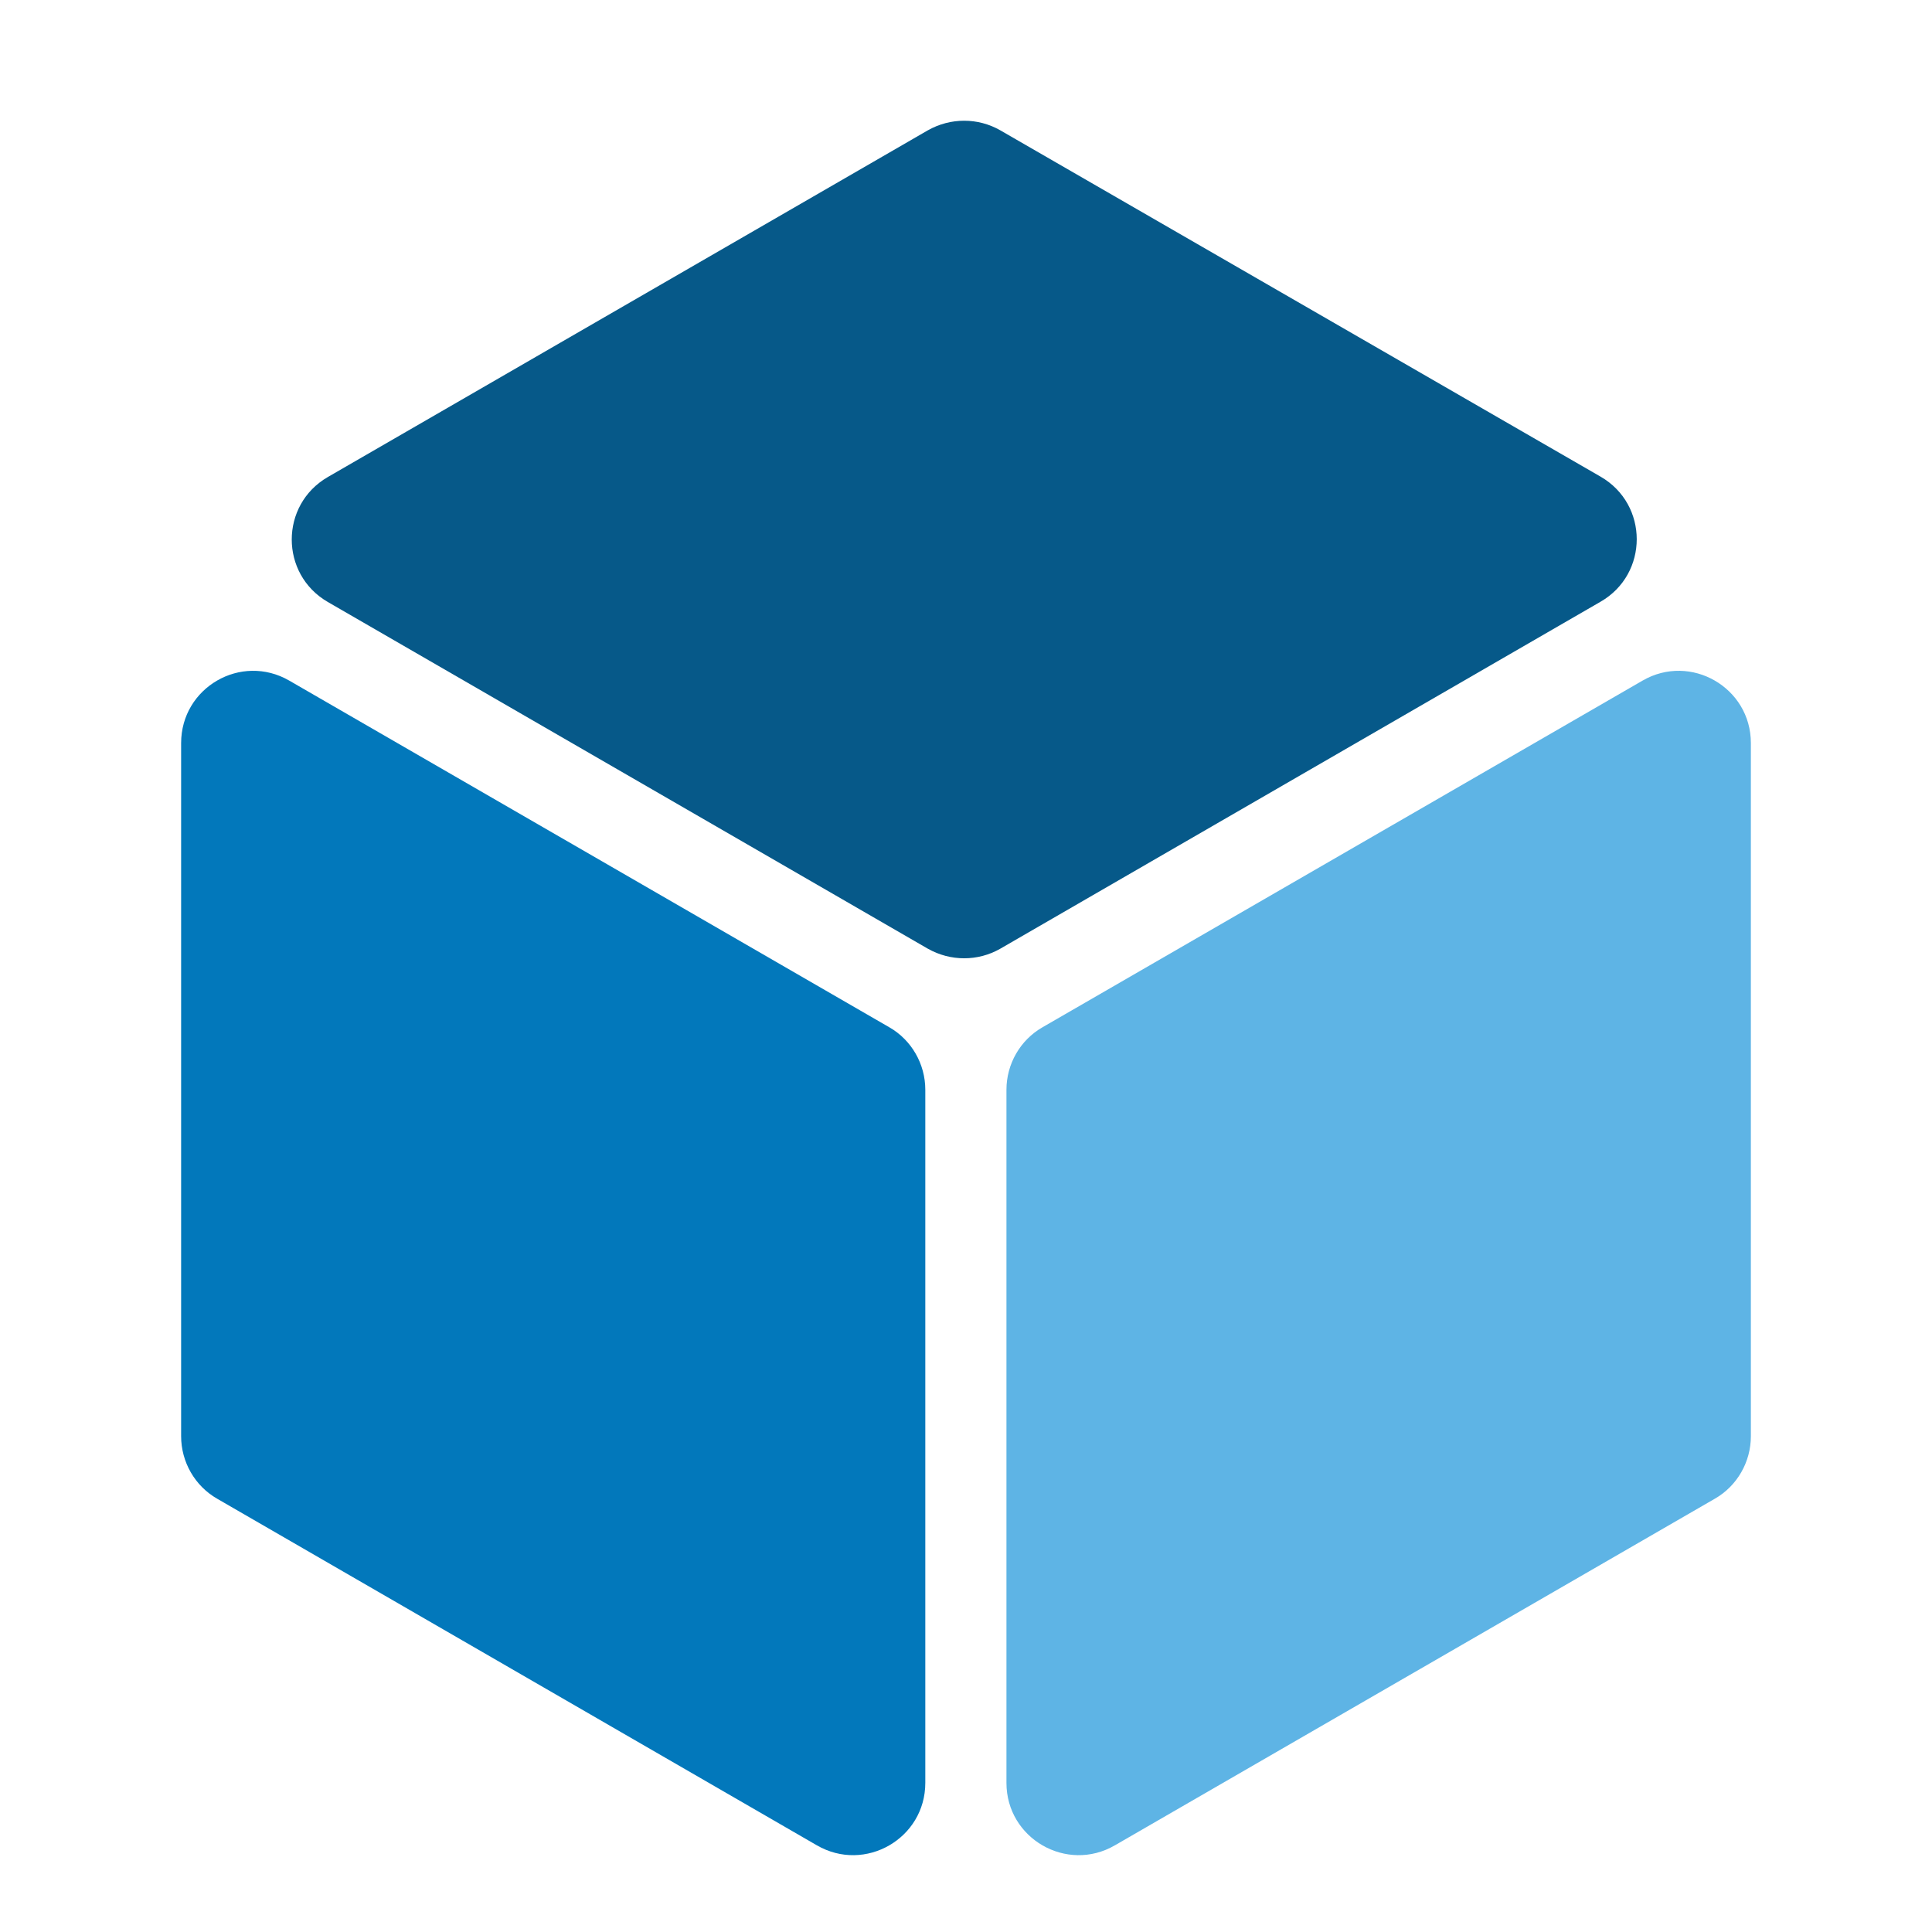
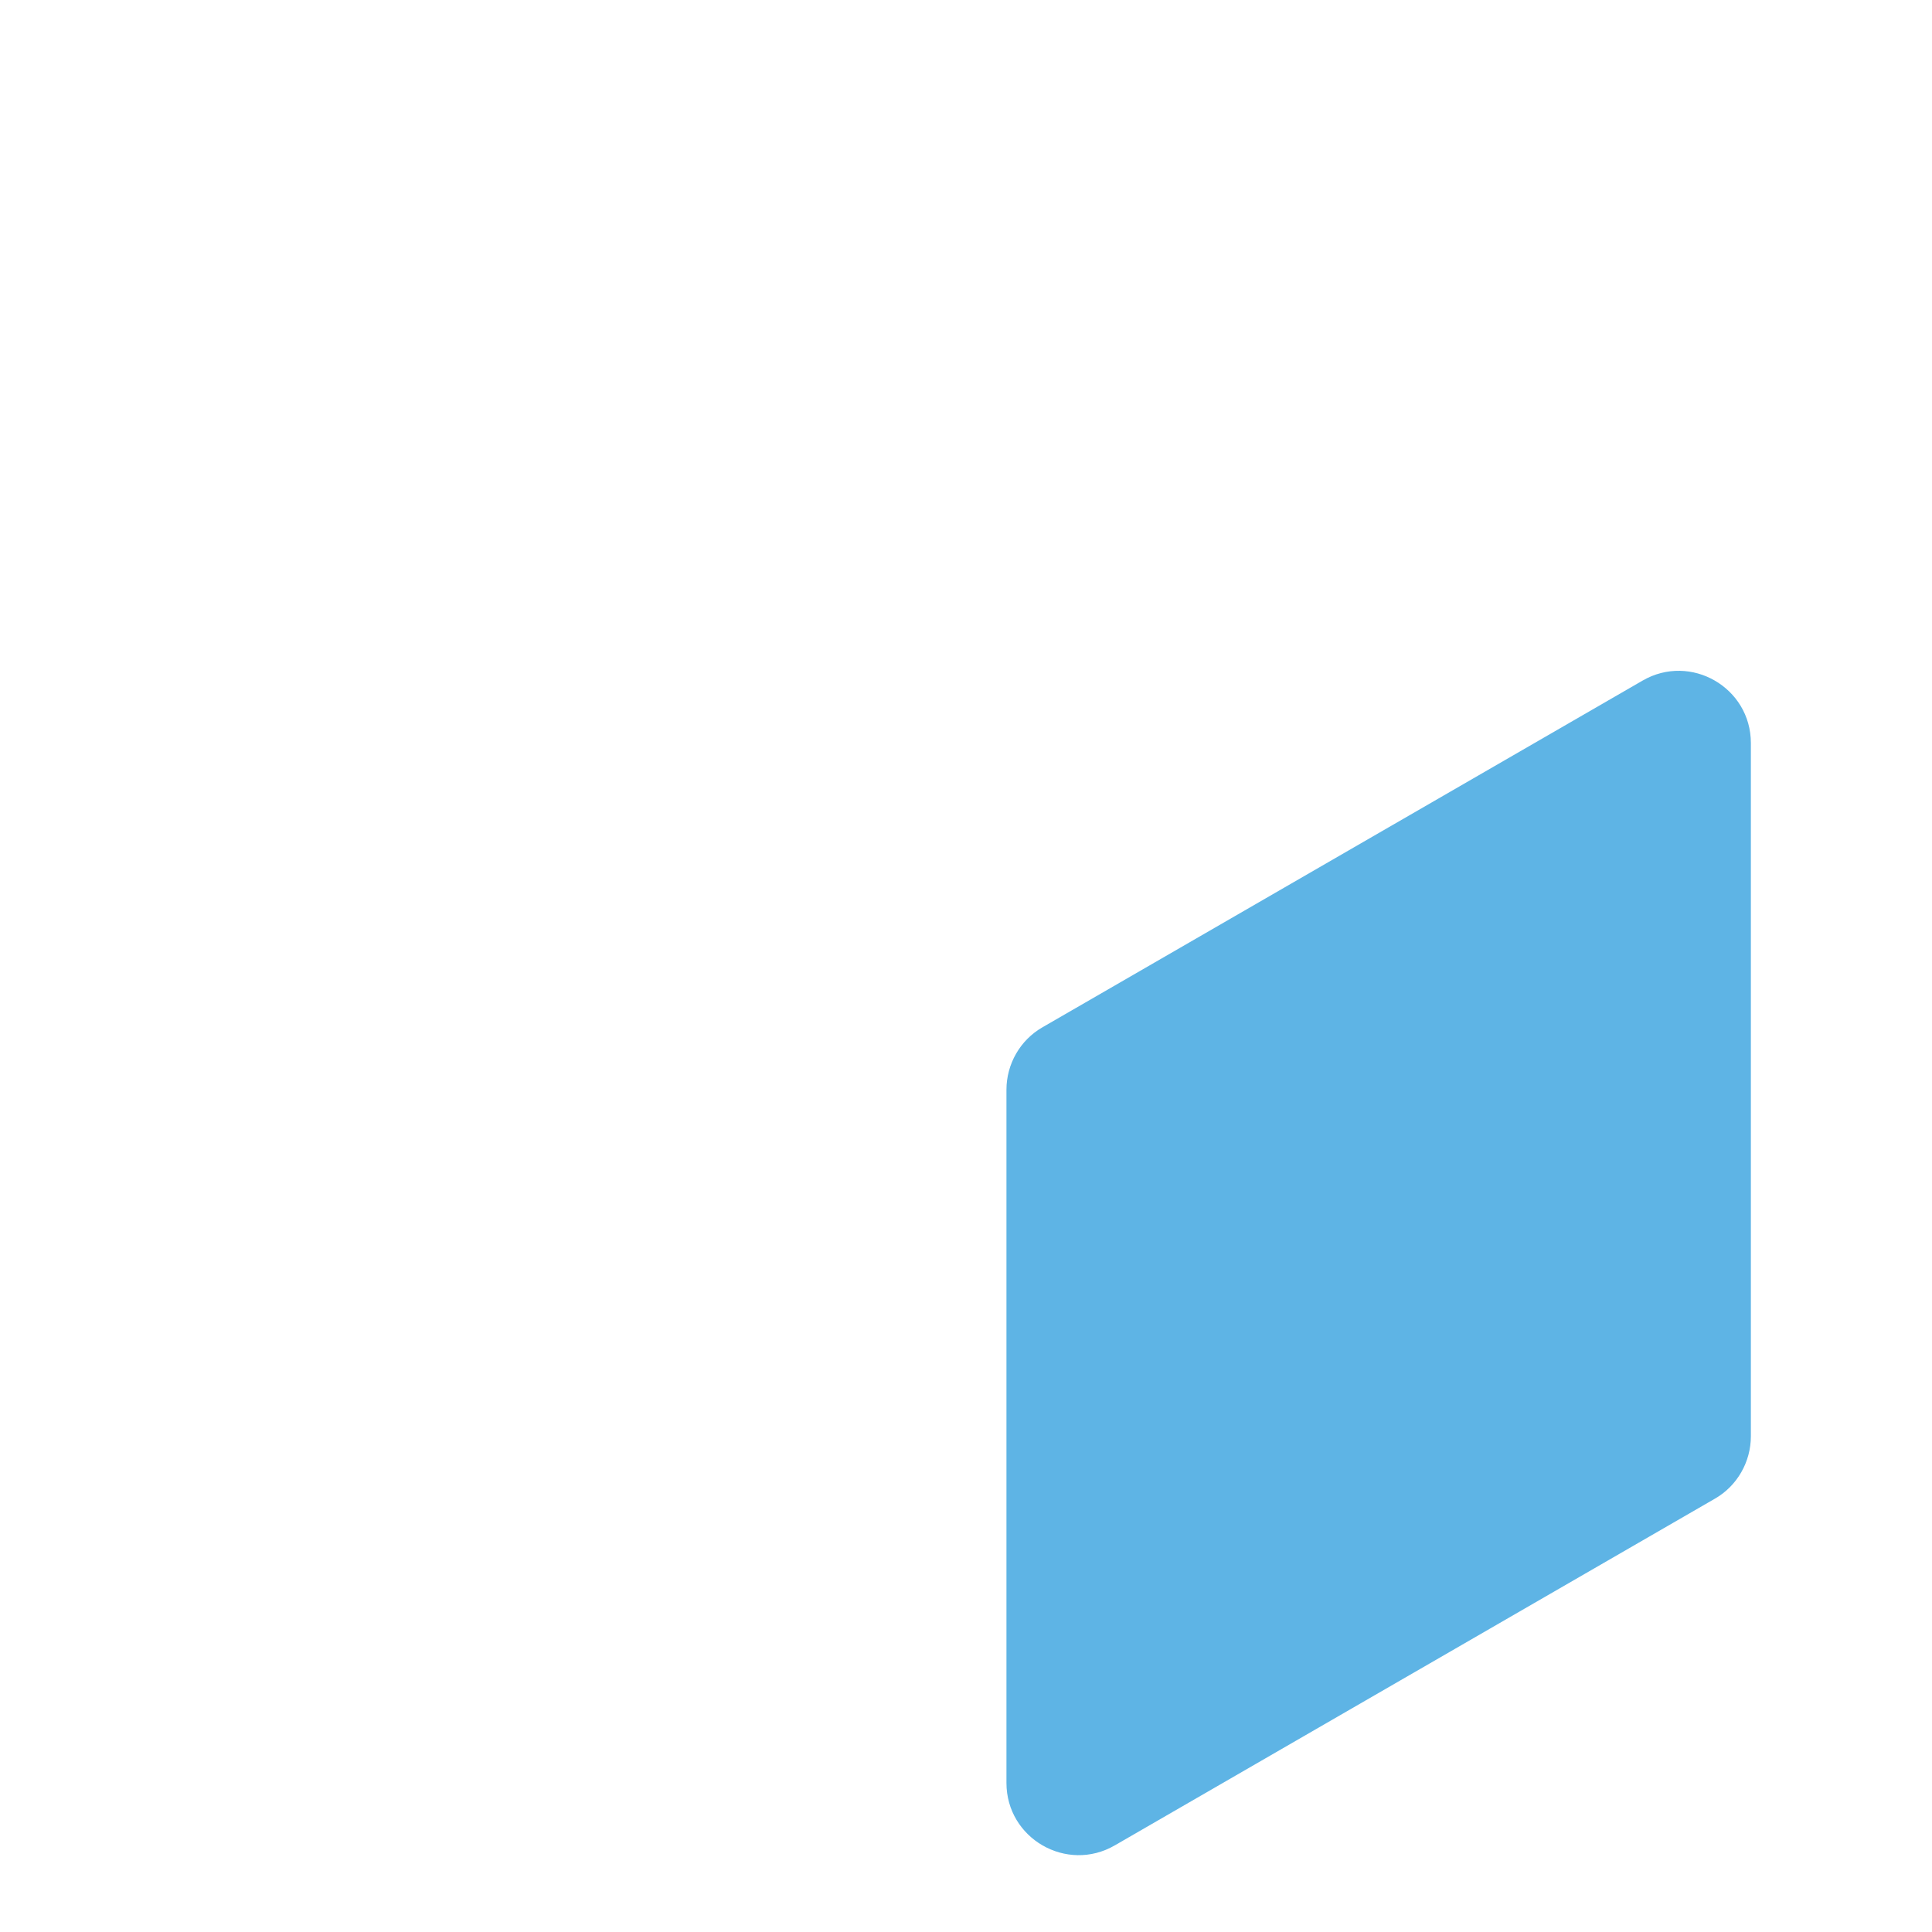
<svg xmlns="http://www.w3.org/2000/svg" width="32" height="32" viewBox="0 0 32 32" fill="none">
-   <path d="M16.567 2.158L26.511 7.895C27.309 8.356 27.309 9.506 26.511 9.966L16.567 15.714C16.198 15.925 15.743 15.925 15.369 15.714L5.43 9.971C4.633 9.51 4.633 8.362 5.43 7.901L15.369 2.158C15.743 1.947 16.198 1.947 16.567 2.158Z" fill="#065989" />
  <path d="M17.267 17.015L27.206 11.273C28.002 10.812 29 11.387 29 12.308V23.788C29 24.215 28.772 24.612 28.404 24.823L18.465 30.565C17.669 31.026 16.67 30.452 16.67 29.53V18.05C16.67 17.623 16.898 17.226 17.267 17.015Z" fill="#5EB4E5" />
-   <path d="M4.791 11.273L14.73 17.015C15.098 17.226 15.326 17.623 15.326 18.05V29.53C15.326 30.452 14.328 31.026 13.531 30.565L3.596 24.823C3.228 24.612 3 24.215 3 23.788V12.308C3 11.387 3.993 10.812 4.791 11.273Z" fill="#0278BB" />
</svg>